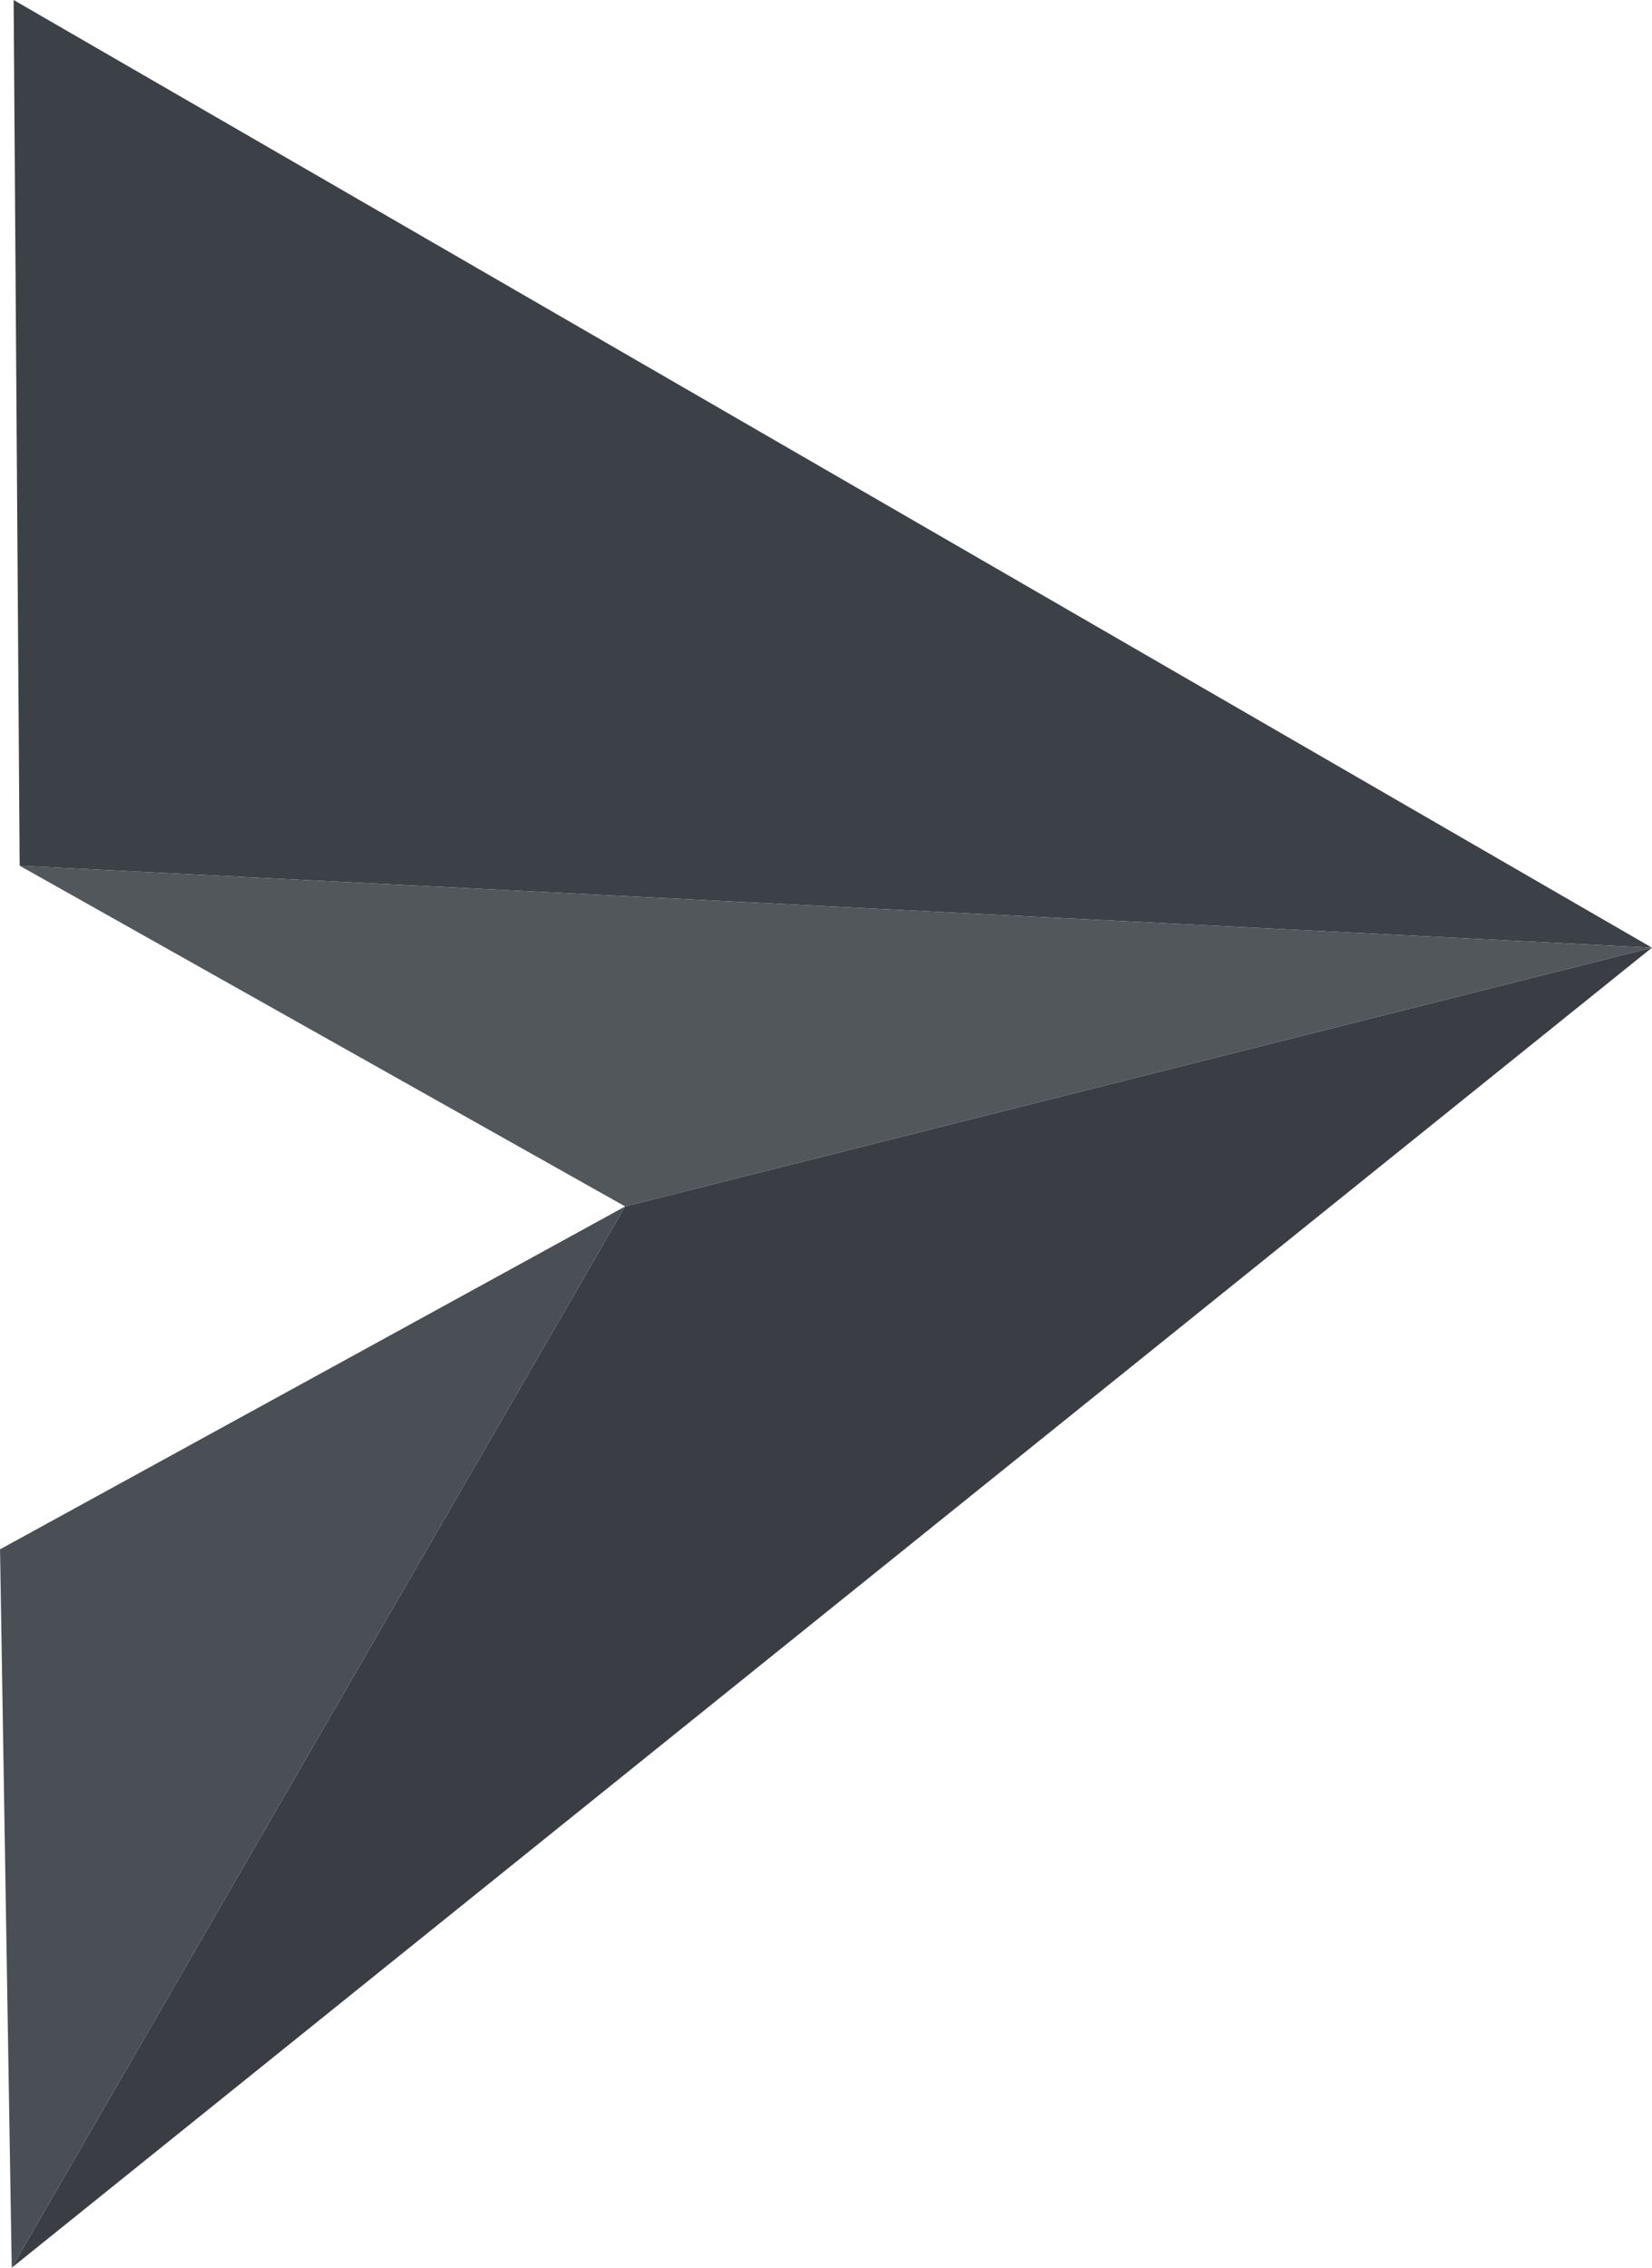
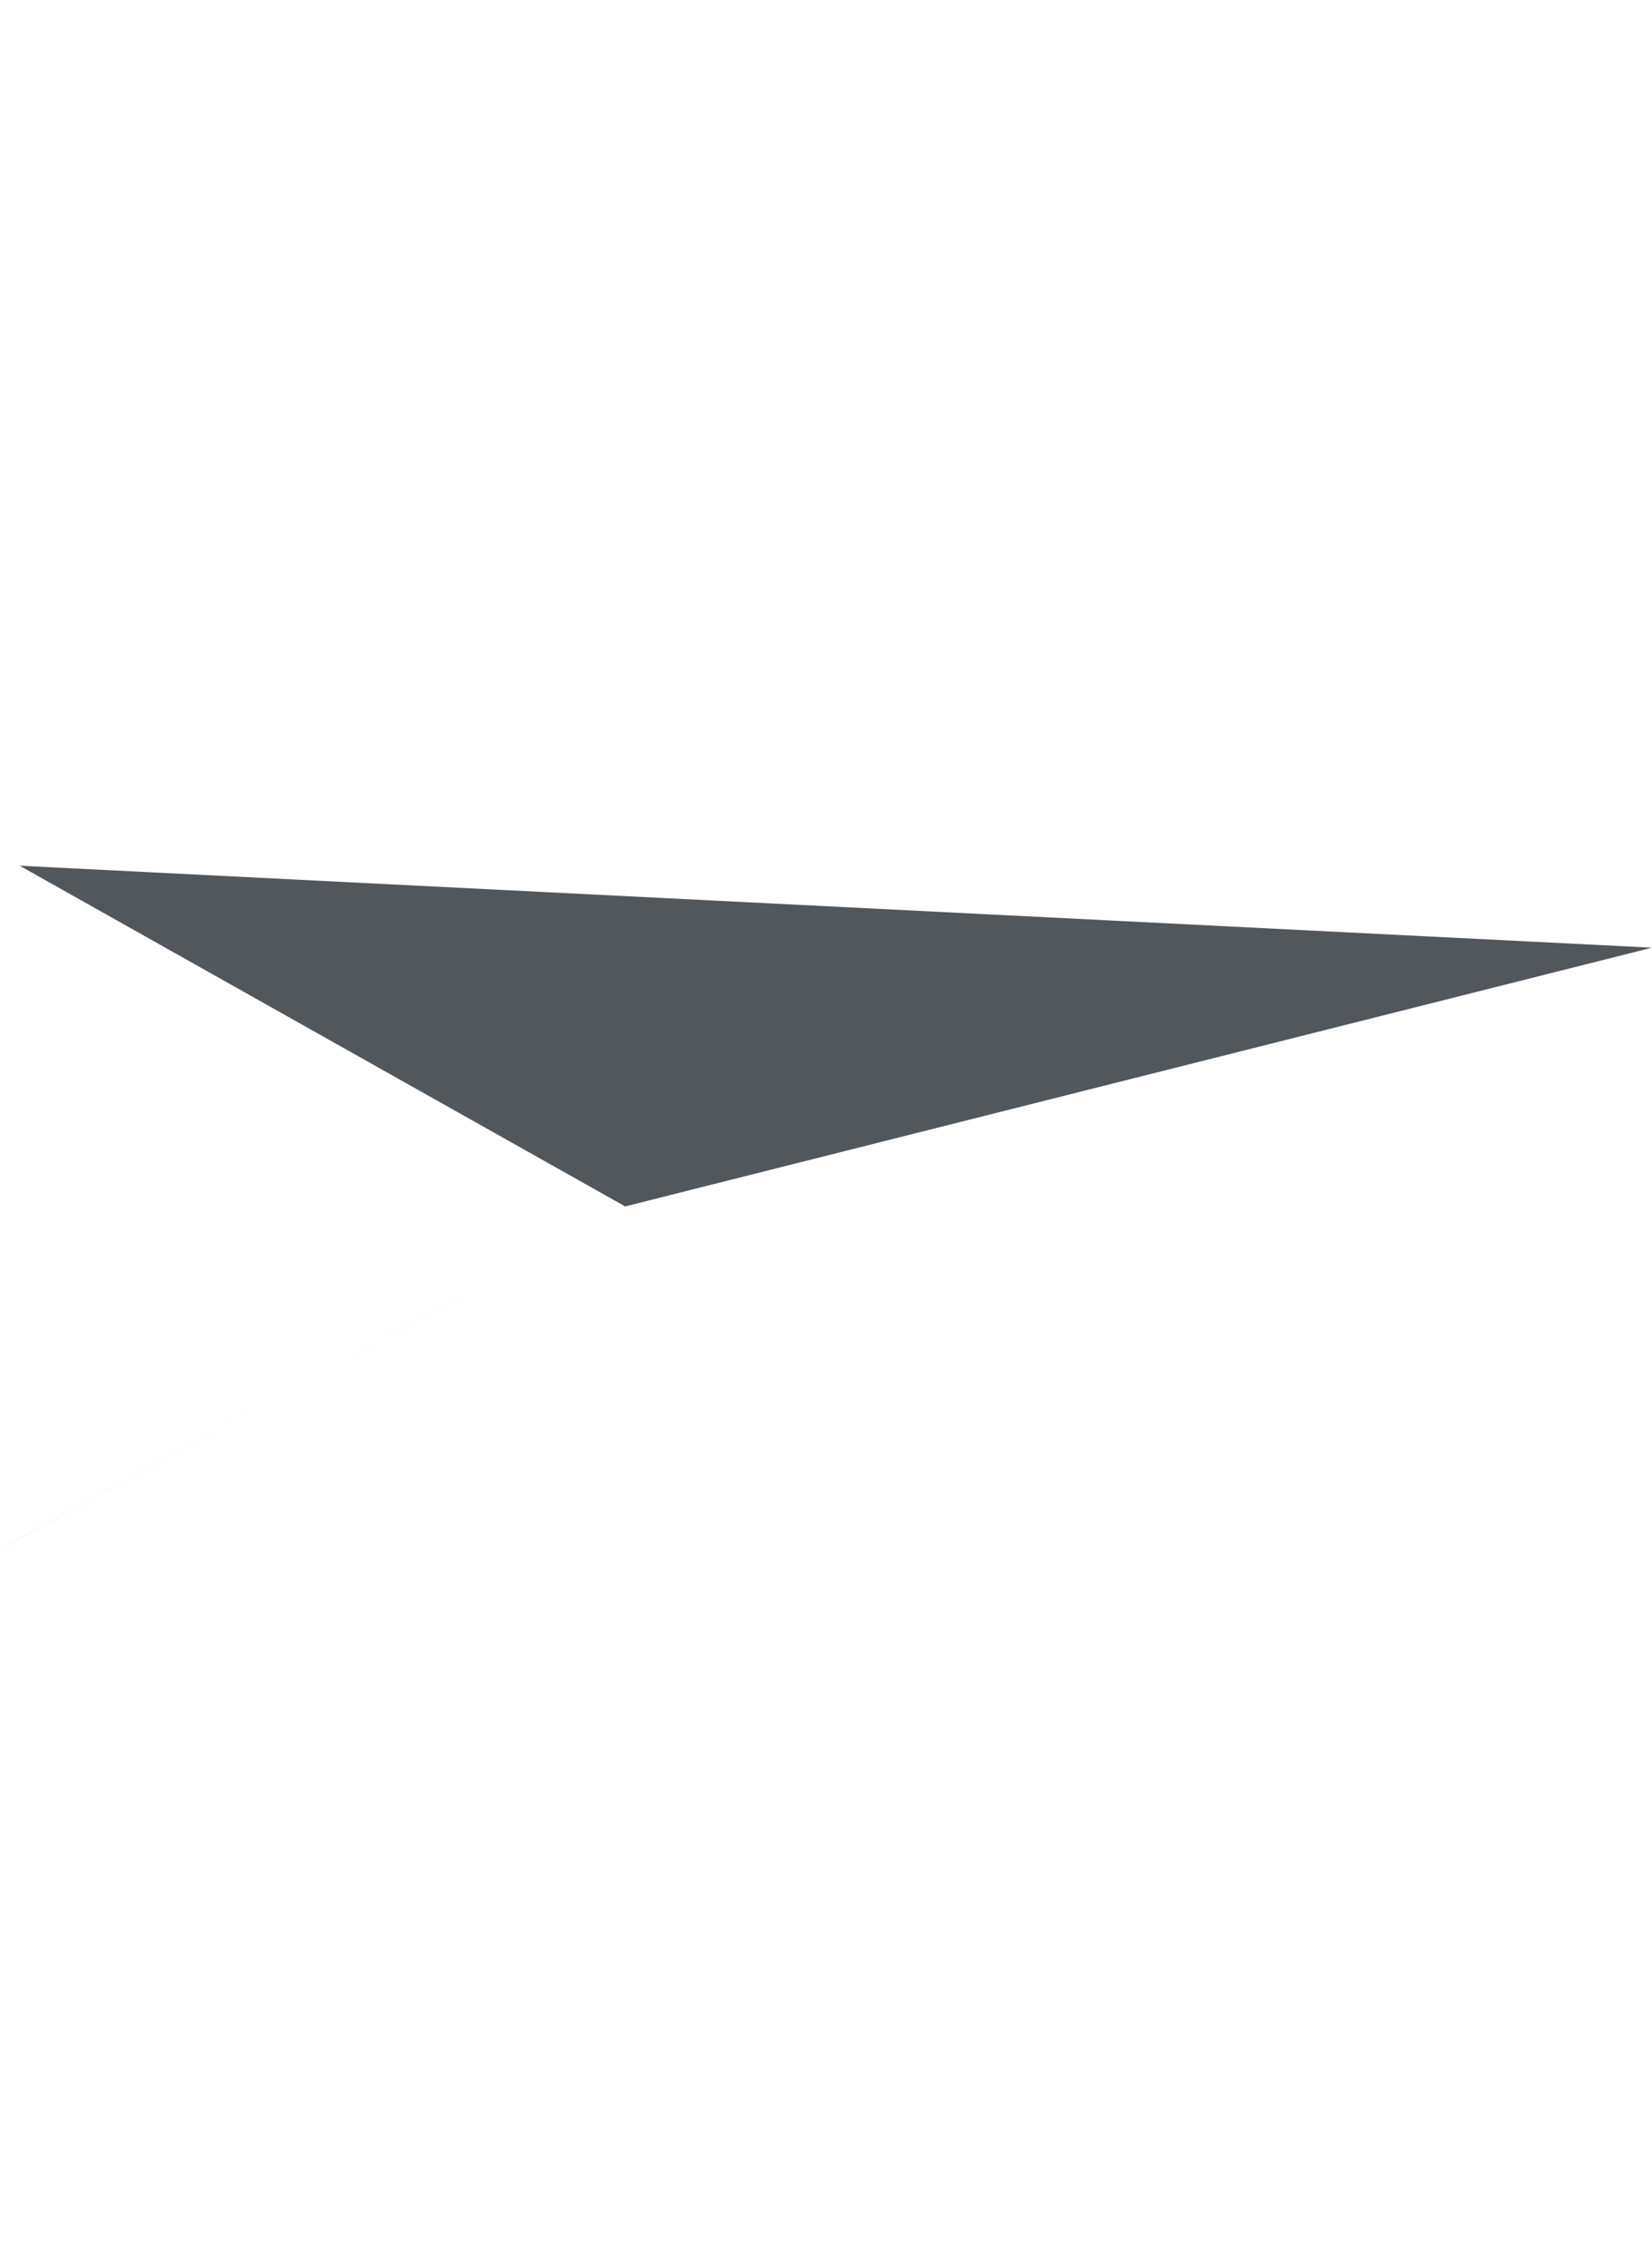
<svg xmlns="http://www.w3.org/2000/svg" id="a" viewBox="0 0 588.17 807.12">
  <defs>
    <style>.b{fill:#3c4147;}.c{fill:#3a3e44;}.d{fill:#52575c;}.e{fill:#4a4f56;}</style>
  </defs>
-   <polyline class="c" points="222.58 429.38 4.18 807.12 588.15 337.29" />
-   <polygon class="b" points="4.86 0 7 308.12 588.15 337.29 4.86 0" />
-   <path class="e" d="M222.58,429.38S80.53,507.31.01,551.42v.02s4.17,255.68,4.17,255.68" />
+   <path class="e" d="M222.58,429.38S80.53,507.31.01,551.42v.02" />
  <path class="d" d="M588.15,337.29L7,308.12l215.58,121.26,364.73-91.88c.15-.04.99-.21.84-.21Z" />
</svg>